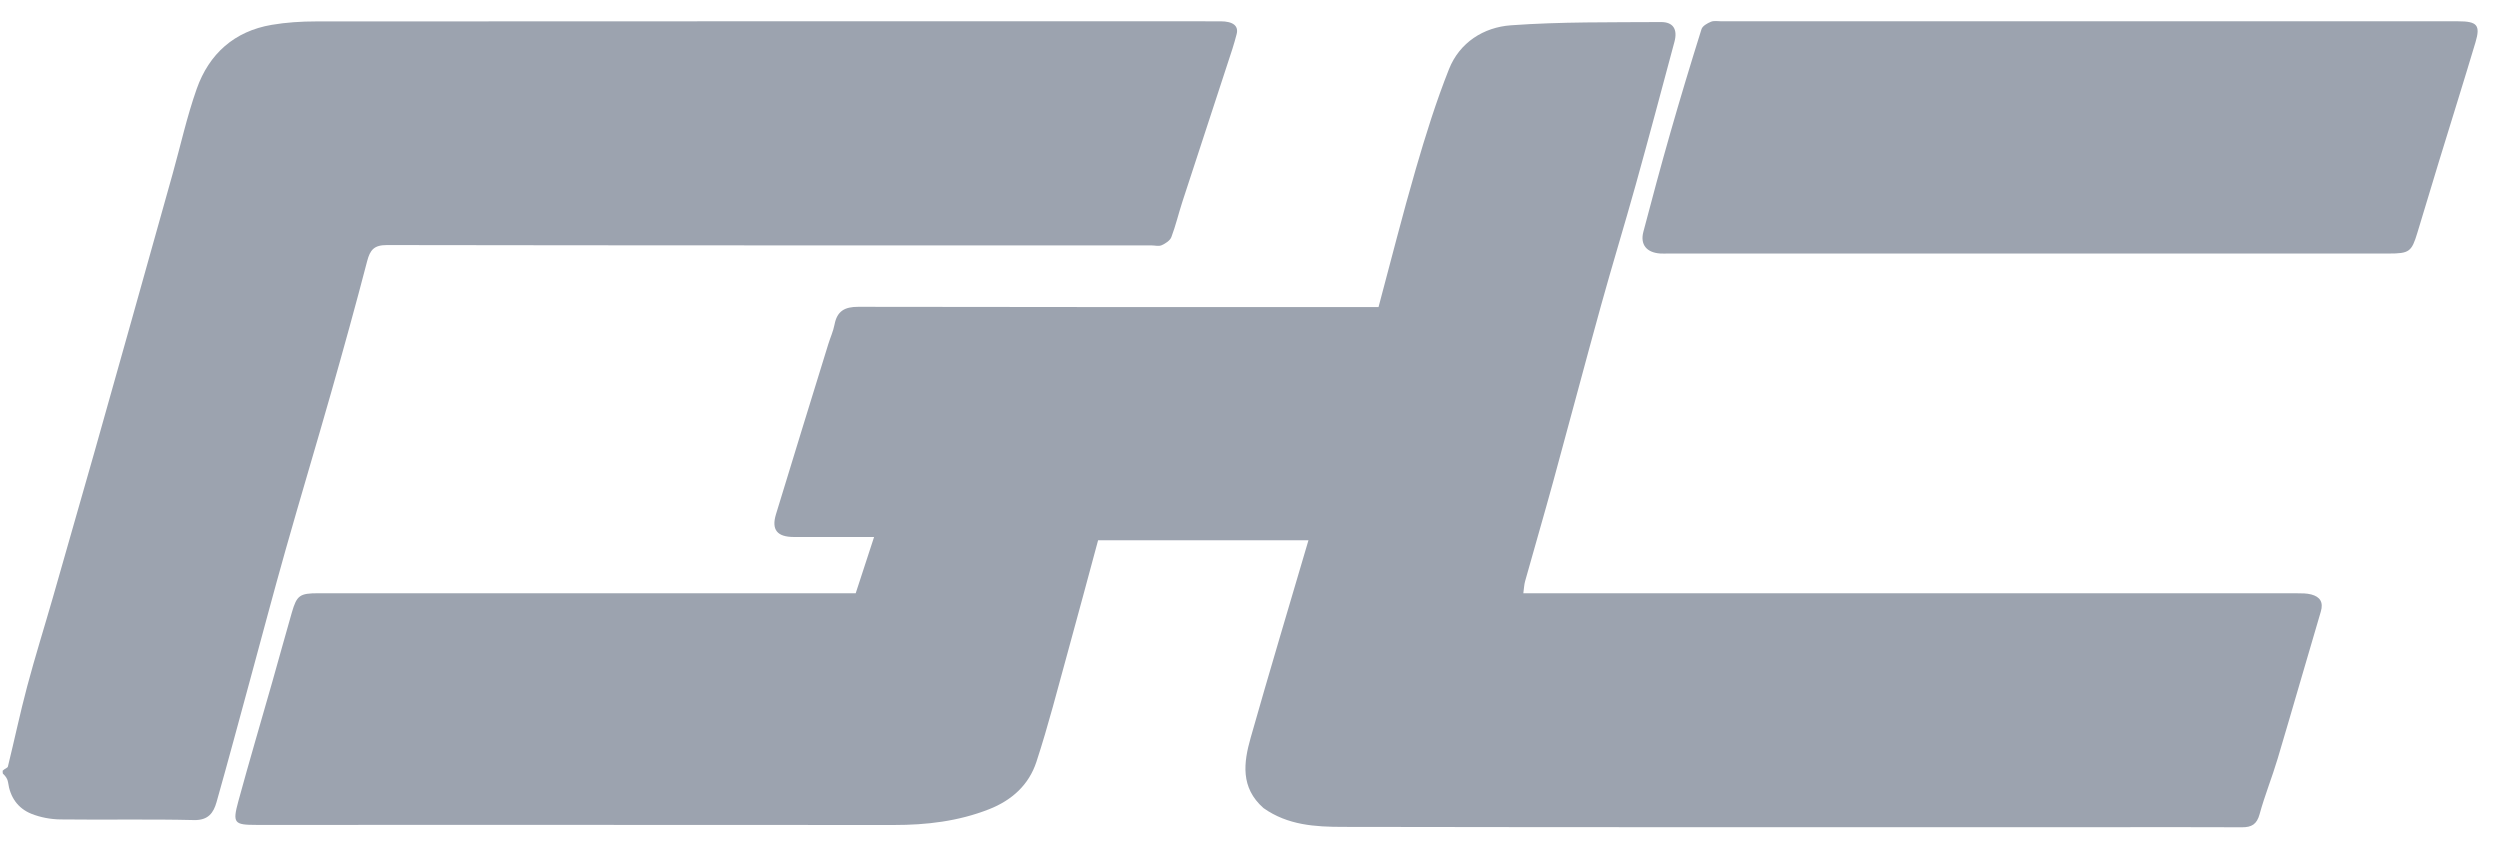
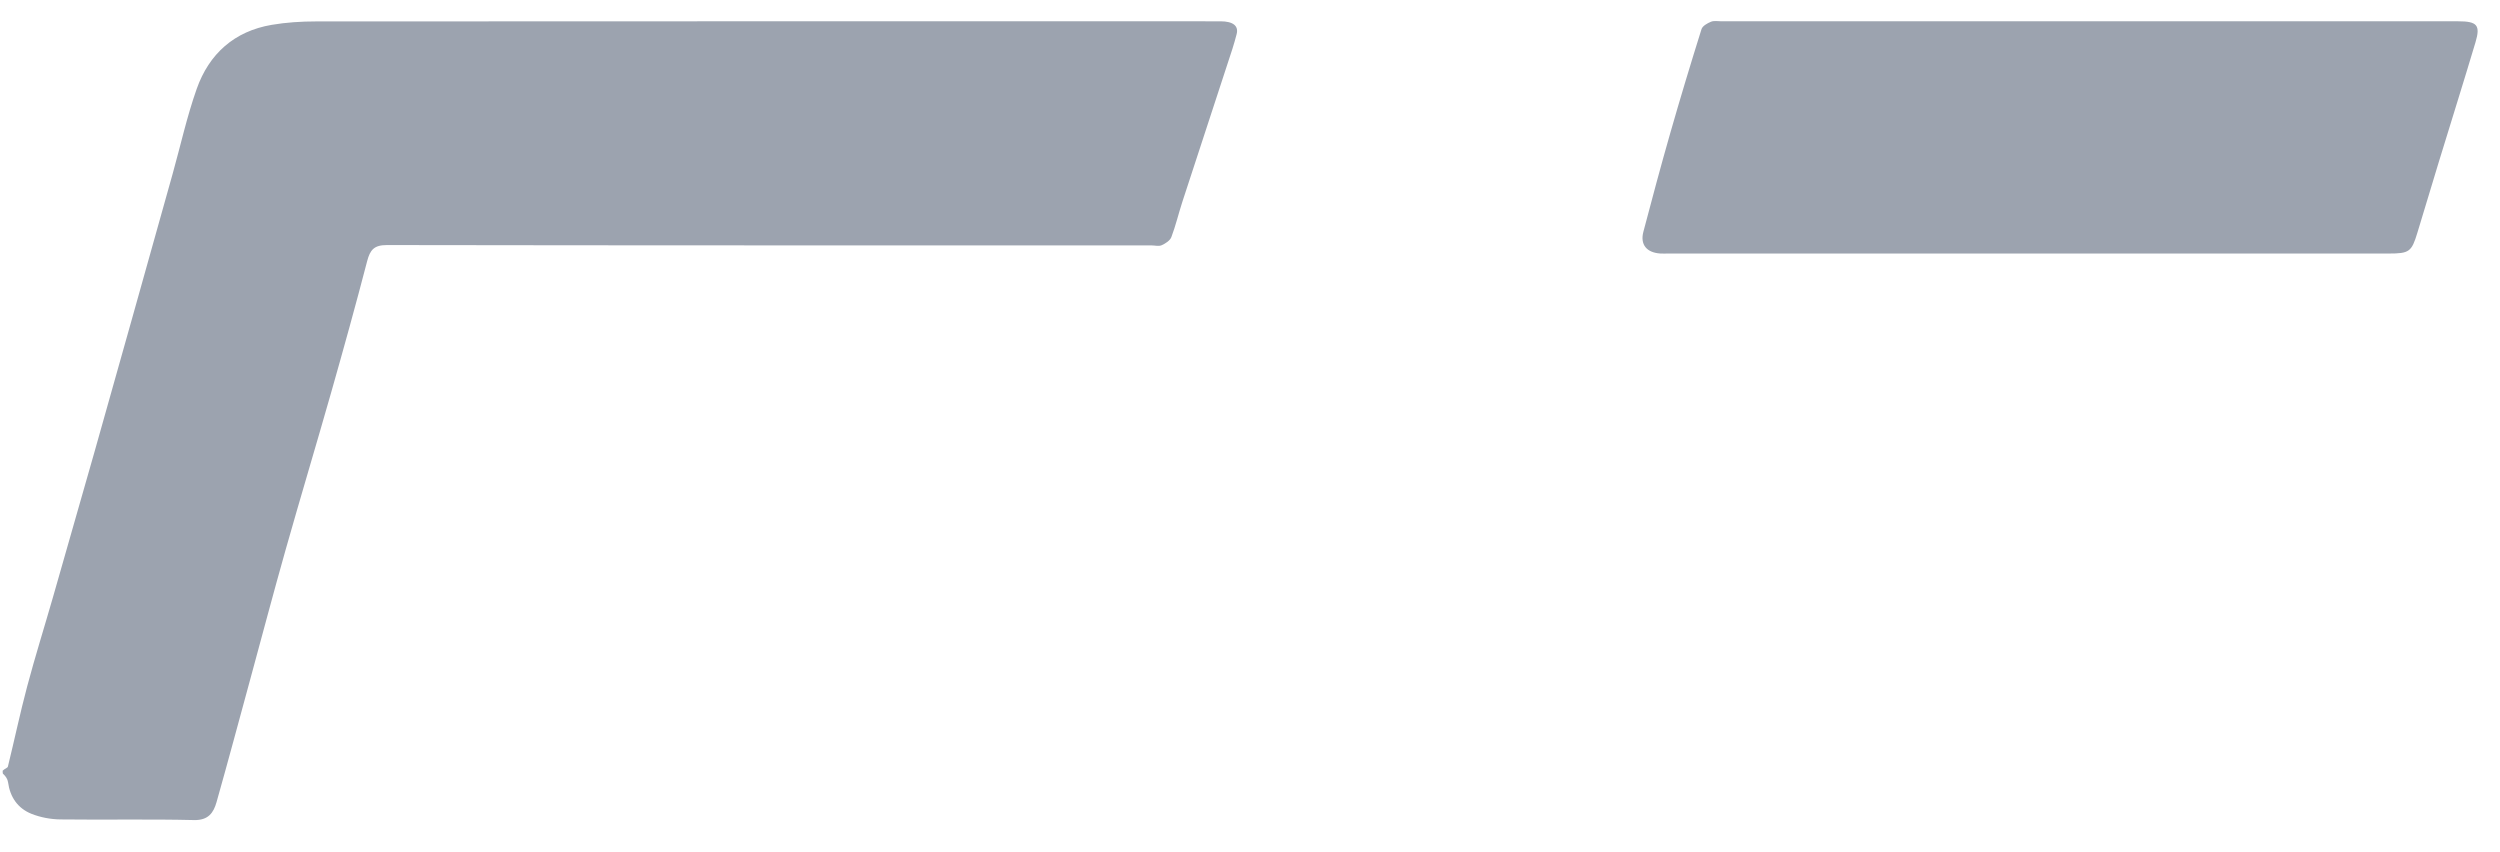
<svg xmlns="http://www.w3.org/2000/svg" version="1.1" id="Layer_1" x="0px" y="0px" width="100%" viewBox="0 0 945 322" enable-background="new 0 0 945 322" xml:space="preserve">
  <path fill="#9CA3AF" opacity="1" stroke="none" d=" M1,291.333   C1.686,290.594 2.853,290.306 2.986,289.764   C5.465,279.683 7.595,269.512 10.265,259.484   C13.262,248.227 16.756,237.103 19.975,225.904   C25.235,207.606 30.471,189.301 35.67,170.985   C40.476,154.053 45.227,137.104 49.989,120.159   C55.083,102.03 60.169,83.899 65.243,65.765   C68.246,55.032 70.646,44.087 74.351,33.603   C79.036,20.345 88.571,11.791 102.735,9.385   C108.214,8.454 113.853,8.102 119.419,8.098   C233.383,8.027 347.347,8.043 461.312,8.051   C466.154,8.052 468.29,9.805 467.431,12.973   C466.935,14.803 466.45,16.639 465.861,18.441   C459.558,37.726 453.215,56.998 446.931,76.29   C445.49,80.715 444.426,85.273 442.779,89.614   C442.275,90.941 440.542,92.061 439.113,92.694   C438.007,93.184 436.498,92.756 435.168,92.756   C338.865,92.754 242.562,92.795 146.259,92.634   C141.417,92.626 139.897,94.435 138.784,98.714   C134.479,115.263 129.903,131.744 125.226,148.193   C119.569,168.091 113.6,187.901 107.966,207.806   C103.321,224.218 98.972,240.714 94.485,257.17   C90.296,272.529 86.183,287.909 81.847,303.227   C80.7,307.28 78.704,310.116 73.302,309.985   C56.484,309.579 39.648,309.956 22.822,309.742   C19.163,309.695 15.307,308.984 11.918,307.633   C6.74,305.569 3.794,301.333 3.038,295.661   C2.885,294.507 2.132,293.432 1.328,292.661   C1,292.556 1,292.111 1,291.333  z" />
-   <path fill="#9CA3AF" opacity="1" stroke="none" d=" M477.593,305.446   C468.806,297.692 470.102,288.21 472.738,278.912   C479.777,254.084 487.209,229.368 494.601,204.214   C467.754,204.214 441.646,204.214 415.083,204.214   C411.309,218.158 407.552,232.268 403.662,246.342   C399.814,260.265 396.255,274.29 391.755,288.004   C388.926,296.623 382.567,302.479 373.835,305.903   C362.206,310.463 350.215,311.859 337.858,311.849   C257.529,311.783 177.2,311.816 96.871,311.814   C88.523,311.814 87.834,311.163 90.083,302.907   C94.197,287.805 98.649,272.795 102.932,257.738   C105.415,249.012 107.798,240.257 110.312,231.54   C112.196,225.01 113.316,224.247 120.325,224.247   C186.322,224.244 252.318,224.245 318.314,224.245   C320.12,224.245 321.926,224.245 323.459,224.245   C325.797,217.089 328.001,210.342 330.402,202.99   C319.92,202.99 309.977,203.015 300.034,202.981   C293.769,202.959 291.539,200.24 293.31,194.419   C299.842,172.949 306.484,151.513 313.098,130.069   C313.859,127.6 314.972,125.208 315.45,122.691   C316.421,117.57 319.295,115.966 324.424,115.977   C387.921,116.113 451.417,116.066 514.914,116.065   C516.737,116.065 518.56,116.065 521.083,116.065   C525.753,98.649 530.156,81.141 535.19,63.816   C538.883,51.104 542.843,38.41 547.726,26.122   C551.739,16.023 560.848,10.311 571.09,9.565   C589.931,8.194 608.9,8.467 627.818,8.338   C632.53,8.306 634.193,11.131 632.939,15.811   C628.11,33.827 623.313,51.853 618.31,69.822   C614.063,85.077 609.412,100.22 605.185,115.481   C599.073,137.552 593.233,159.698 587.178,181.785   C583.708,194.448 580.026,207.052 576.489,219.697   C576.115,221.033 576.072,222.462 575.819,224.245   C578.137,224.245 579.944,224.245 581.75,224.245   C677.245,224.245 772.74,224.243 868.235,224.262   C870.048,224.262 871.93,224.251 873.659,224.705   C876.951,225.571 878.331,227.593 877.264,231.194   C871.774,249.72 866.466,268.3 860.941,286.815   C858.839,293.861 856.054,300.71 854.117,307.795   C853.078,311.592 851.094,312.727 847.491,312.708   C831.326,312.626 815.16,312.673 798.994,312.673   C701.833,312.673 604.671,312.745 507.51,312.566   C497.277,312.547 486.822,311.985 477.593,305.446  z" />
  <path fill="#9CA3AF" opacity="1" stroke="none" d=" M754,95.836   C712.514,95.836 671.527,95.836 630.541,95.836   C629.541,95.836 628.538,95.893 627.543,95.825   C622.405,95.475 619.922,92.44 621.194,87.615   C624.459,75.225 627.771,62.845 631.296,50.528   C635.077,37.311 639.055,24.148 643.165,11.03   C643.547,9.811 645.373,8.788 646.753,8.219   C647.901,7.745 649.378,8.048 650.71,8.048   C743.513,8.044 836.315,8.043 929.117,8.047   C936.358,8.047 937.681,9.473 935.733,15.994   C931.226,31.08 926.498,46.1 921.888,61.156   C919.153,70.09 916.469,79.039 913.767,87.982   C911.589,95.191 910.707,95.836 902.95,95.836   C853.467,95.836 803.983,95.836 754,95.836  z" />
</svg>